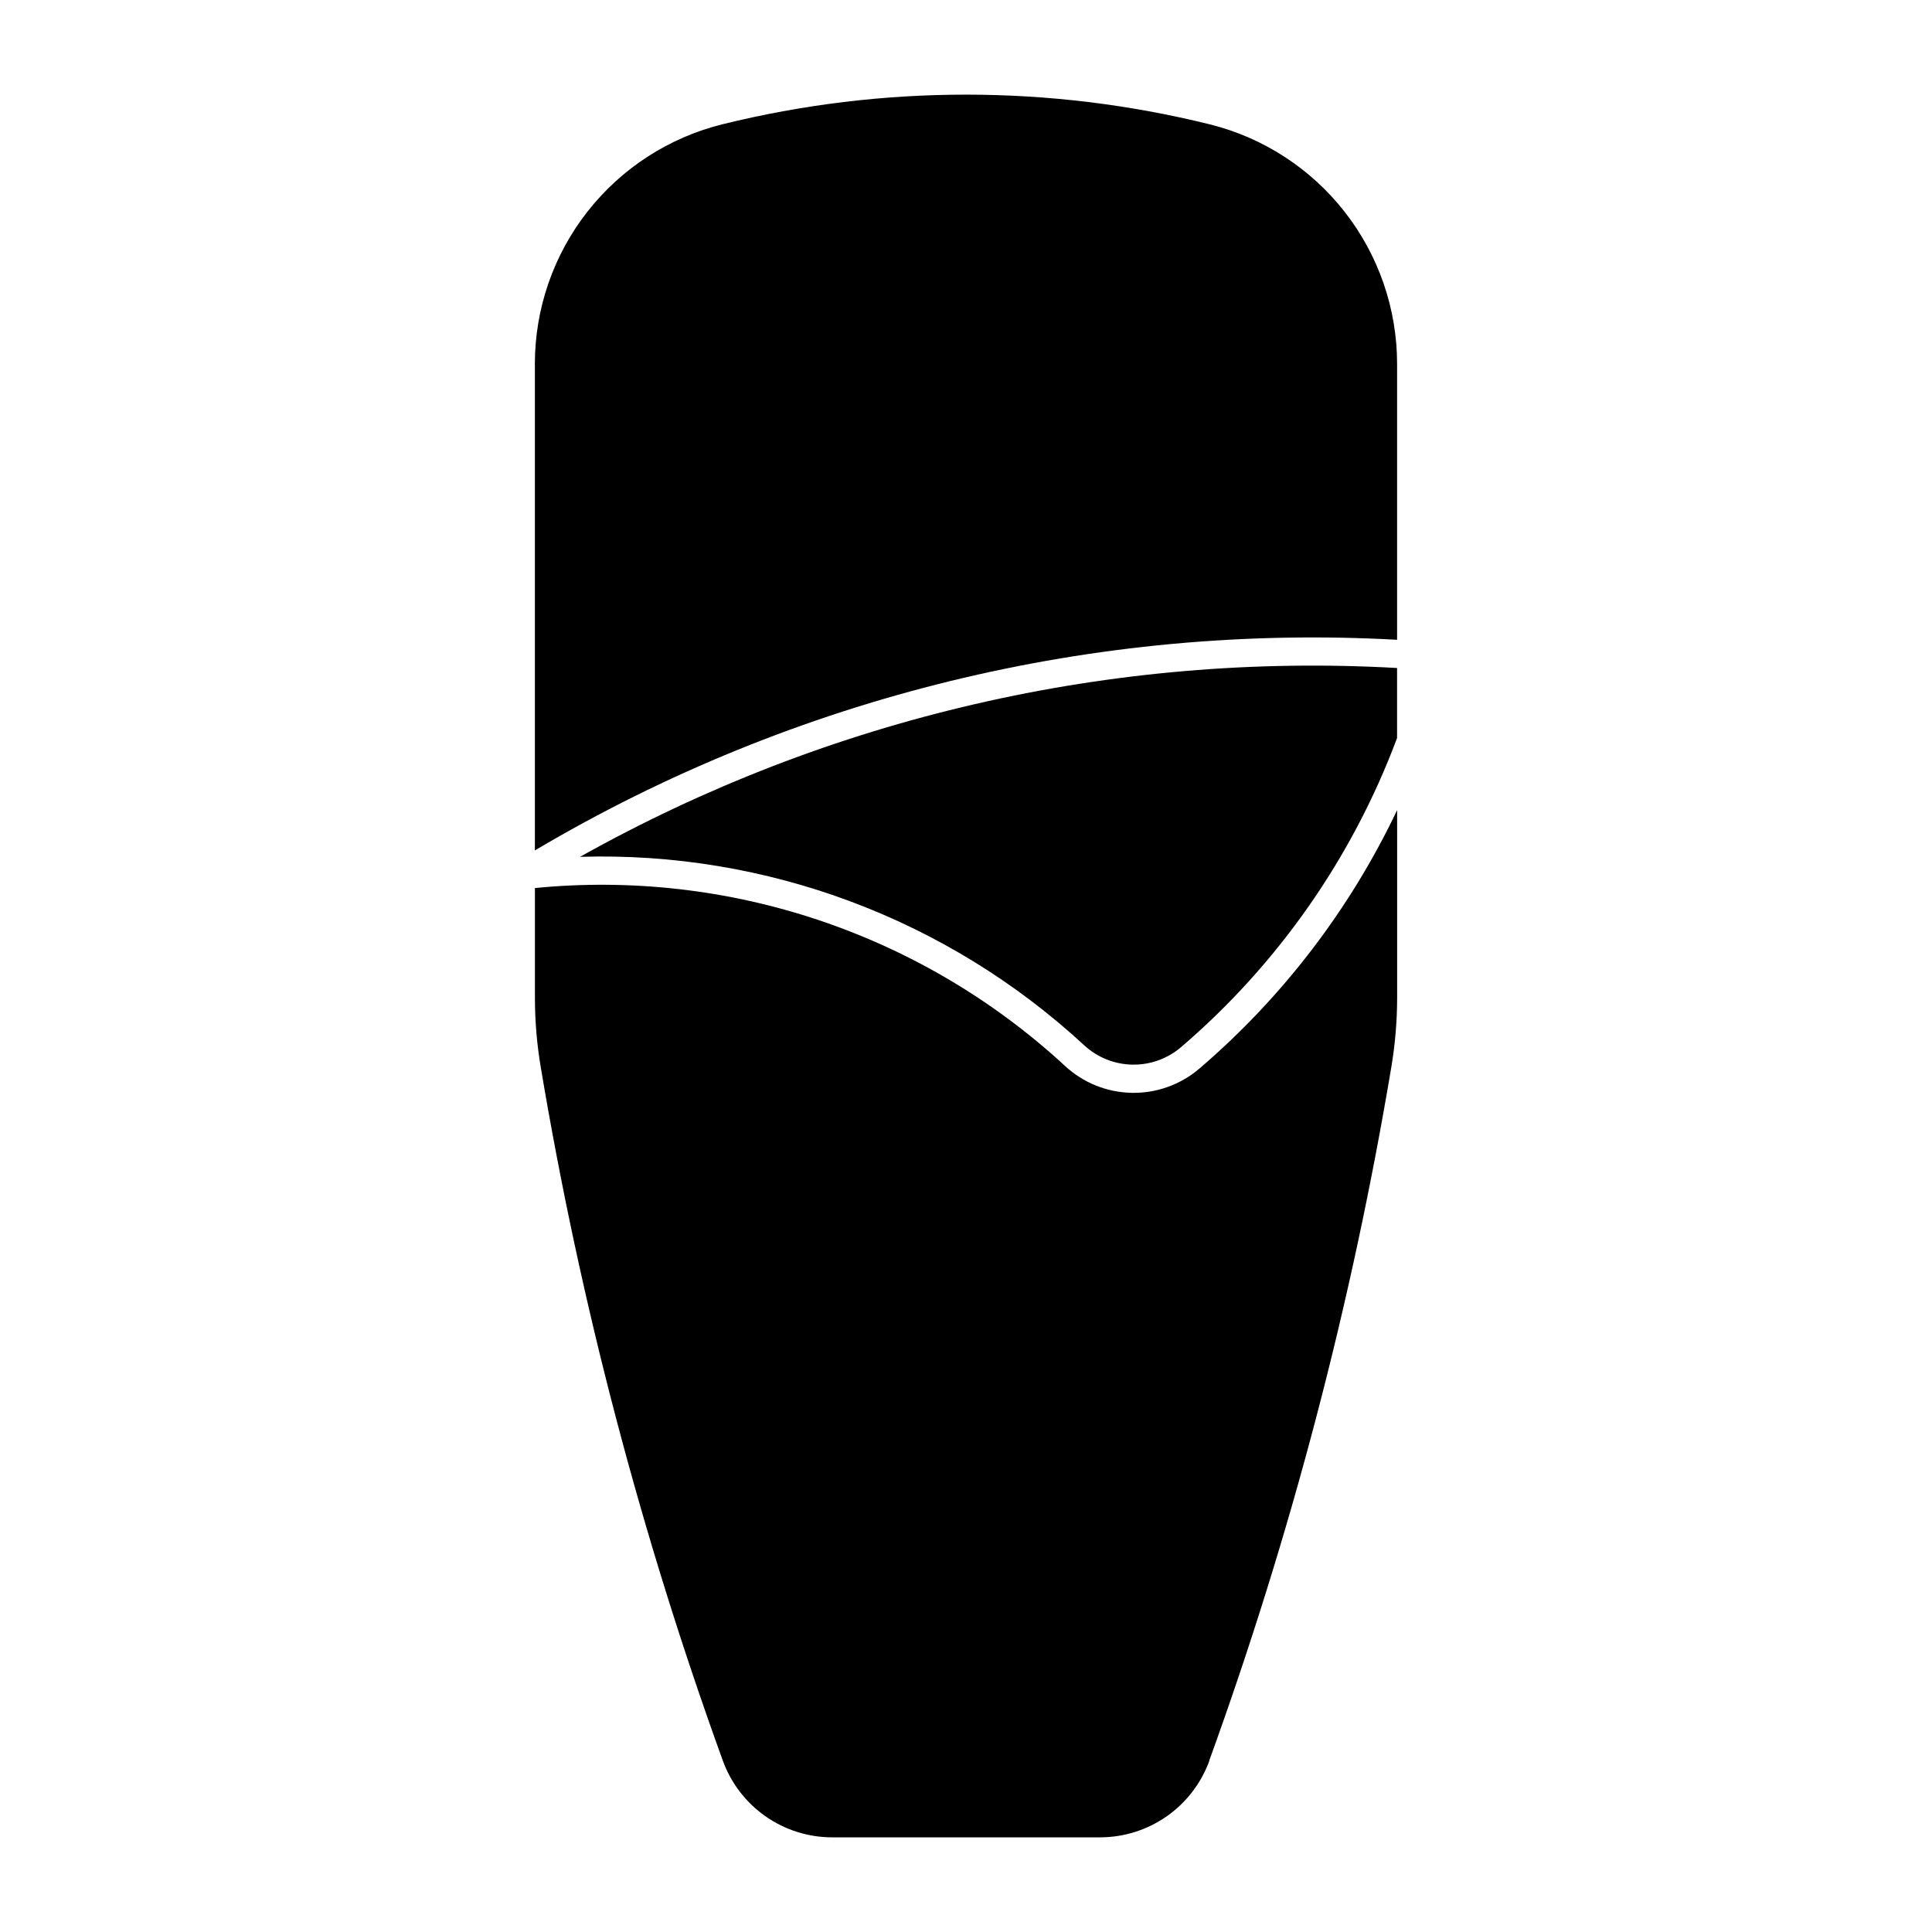
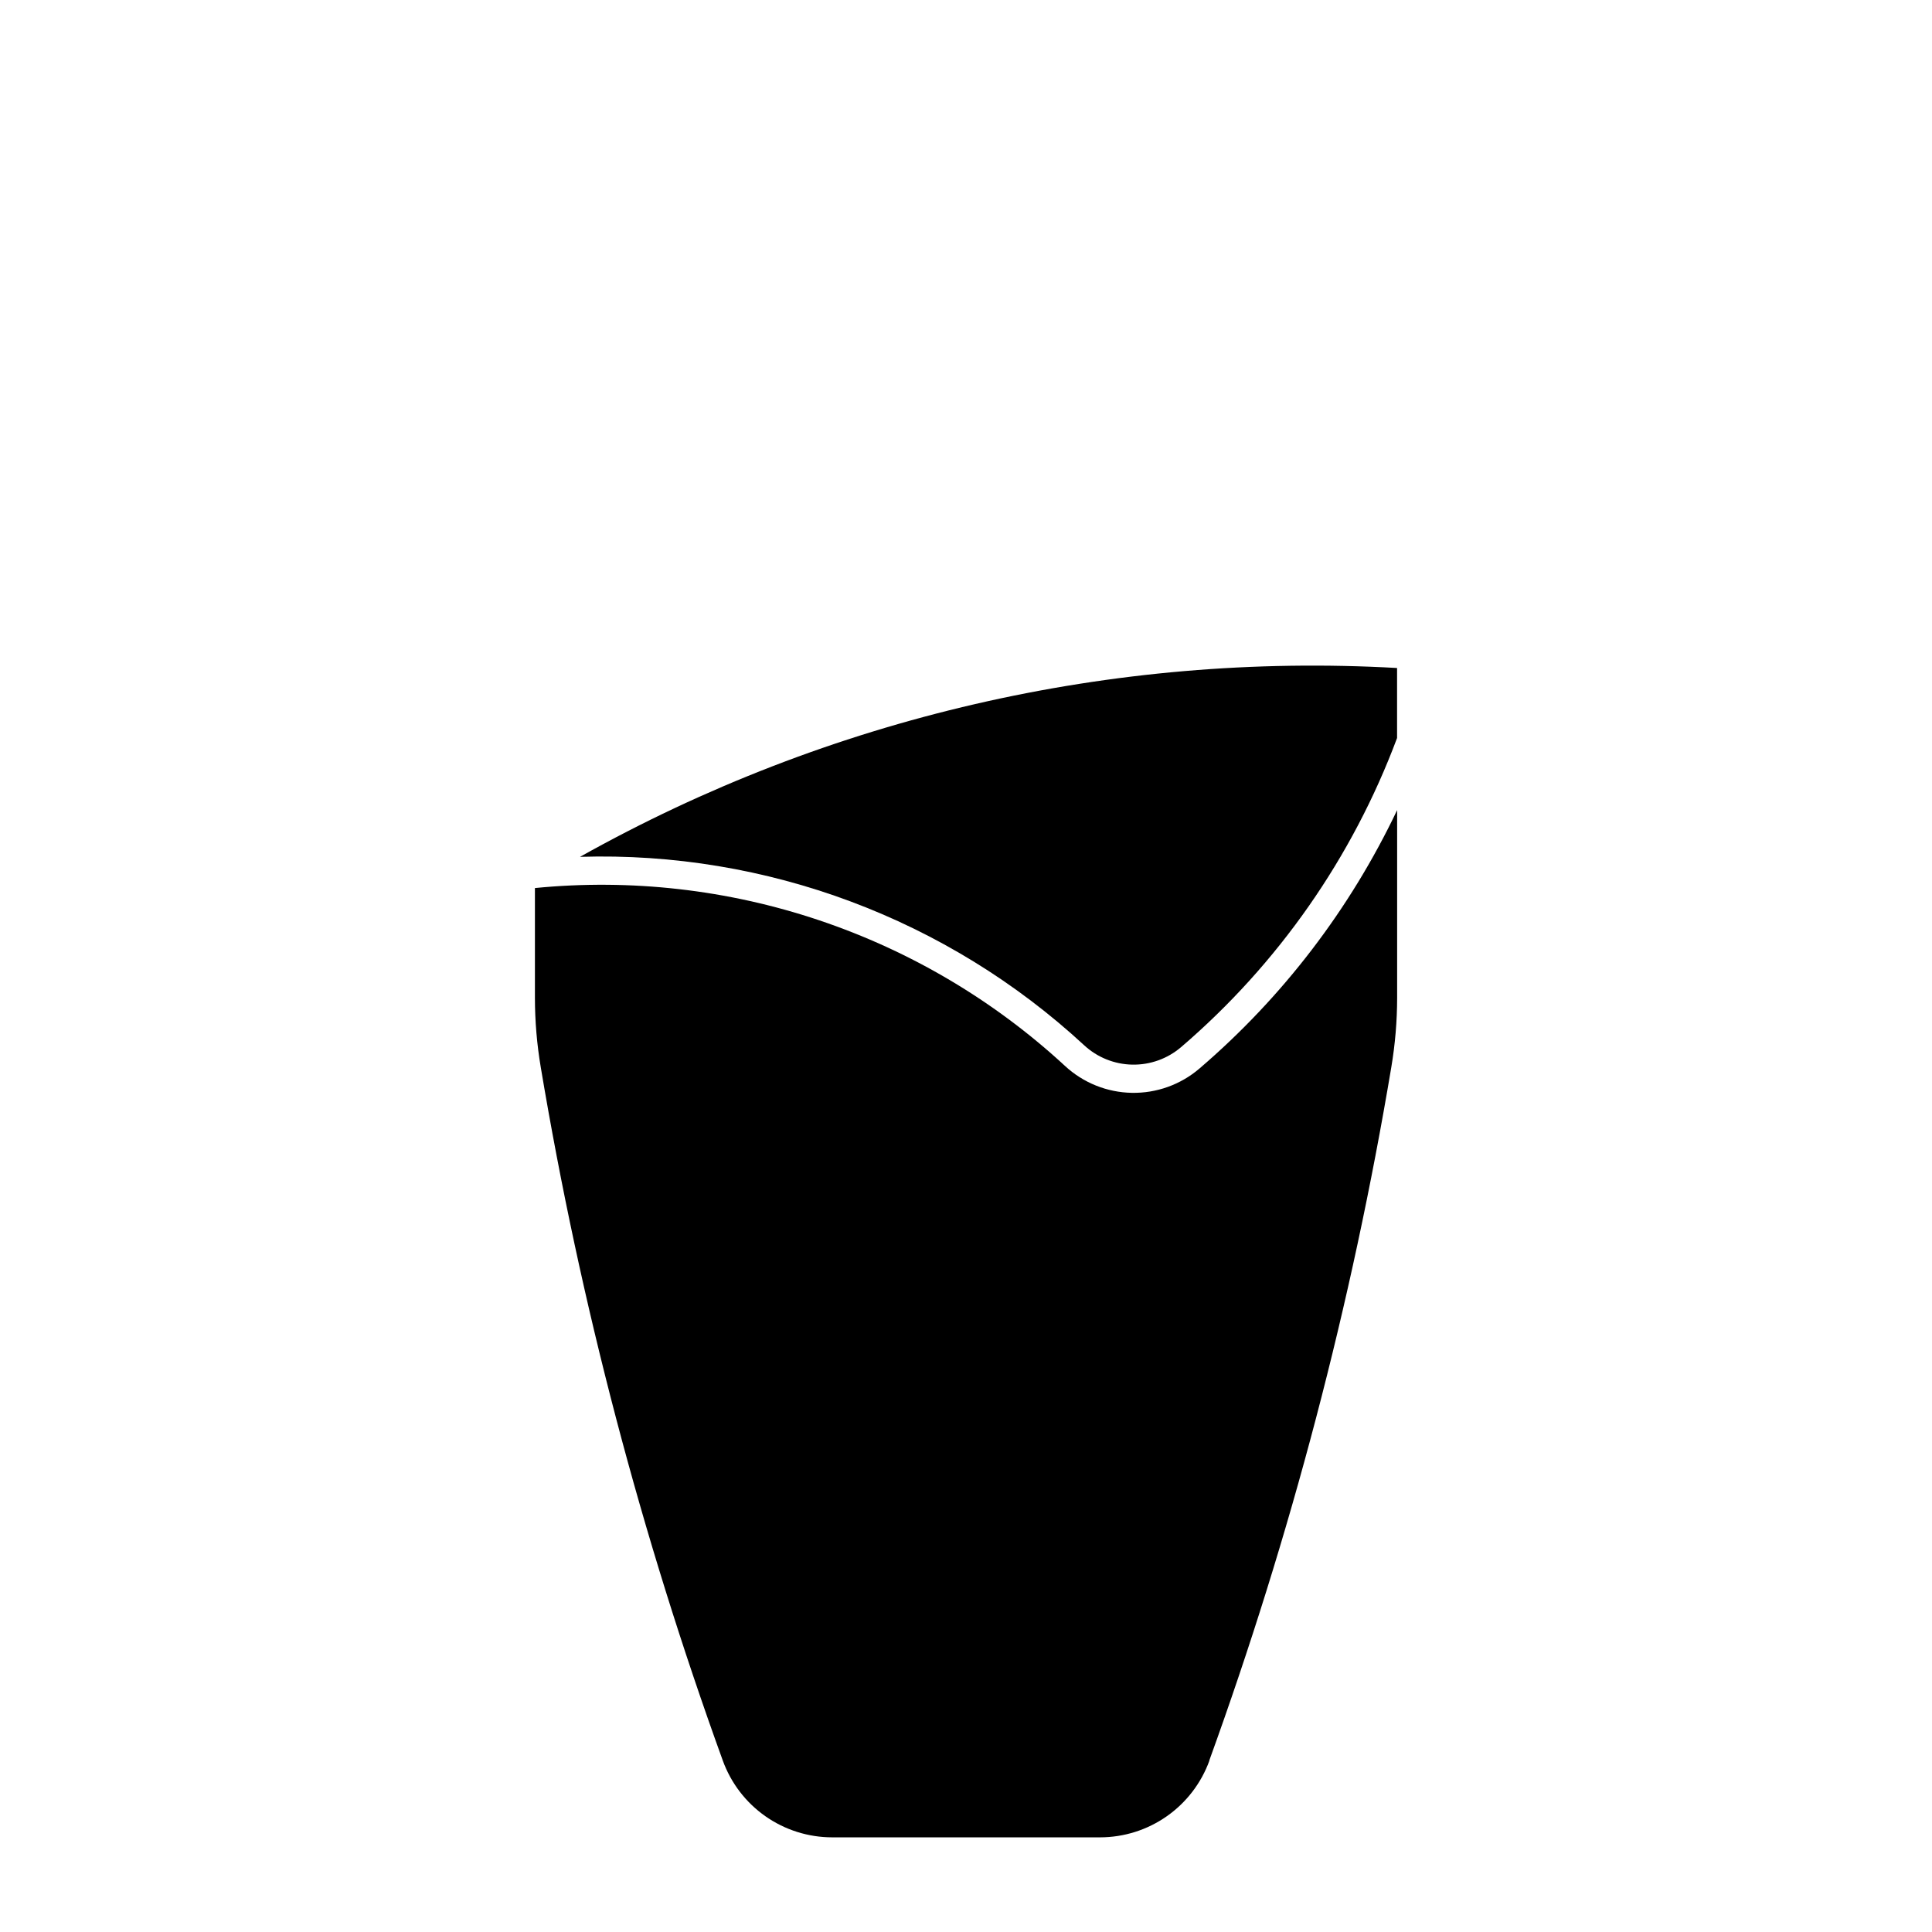
<svg xmlns="http://www.w3.org/2000/svg" fill="#000000" width="800px" height="800px" version="1.1" viewBox="144 144 512 512">
  <g>
    <path d="m464.47 610.56c21.613-59.652 37.758-121.15 48.238-183.73 1.023-6.082 1.539-12.242 1.547-18.41v-49.738c-12.477 26.242-30.32 49.574-52.379 68.48-4.988 4.277-11.371 6.574-17.941 6.449-6.566-0.121-12.863-2.652-17.684-7.113-18.762-17.336-40.98-30.5-65.195-38.625-24.215-8.129-49.879-11.035-75.297-8.531v29.078c0.004 6.168 0.523 12.328 1.547 18.41 10.477 62.578 26.625 124.08 48.238 183.73 2.156 5.961 6.098 11.113 11.281 14.754 5.188 3.641 11.371 5.598 17.711 5.602h70.98c6.34-0.004 12.523-1.957 17.711-5.602 5.188-3.641 9.125-8.793 11.285-14.754z" />
    <path d="m457 421.5c25.703-22.027 45.395-50.215 57.238-81.922v-18.551c-75.469-4.269-150.59 13.09-216.53 50.043 49.355-1.516 97.336 16.414 133.6 49.93 3.477 3.219 8.016 5.047 12.75 5.137 4.734 0.094 9.34-1.559 12.938-4.637z" />
-     <path d="m464.47 176.92c-42.352-10.453-86.613-10.453-128.96 0-14.203 3.504-26.824 11.668-35.844 23.184-9.023 11.516-13.922 25.727-13.922 40.355v128.91c68.953-40.828 148.48-60.254 228.5-55.82v-73.094 0.004c0-14.629-4.902-28.836-13.922-40.355-9.02-11.516-21.641-19.68-35.844-23.184z" />
  </g>
</svg>